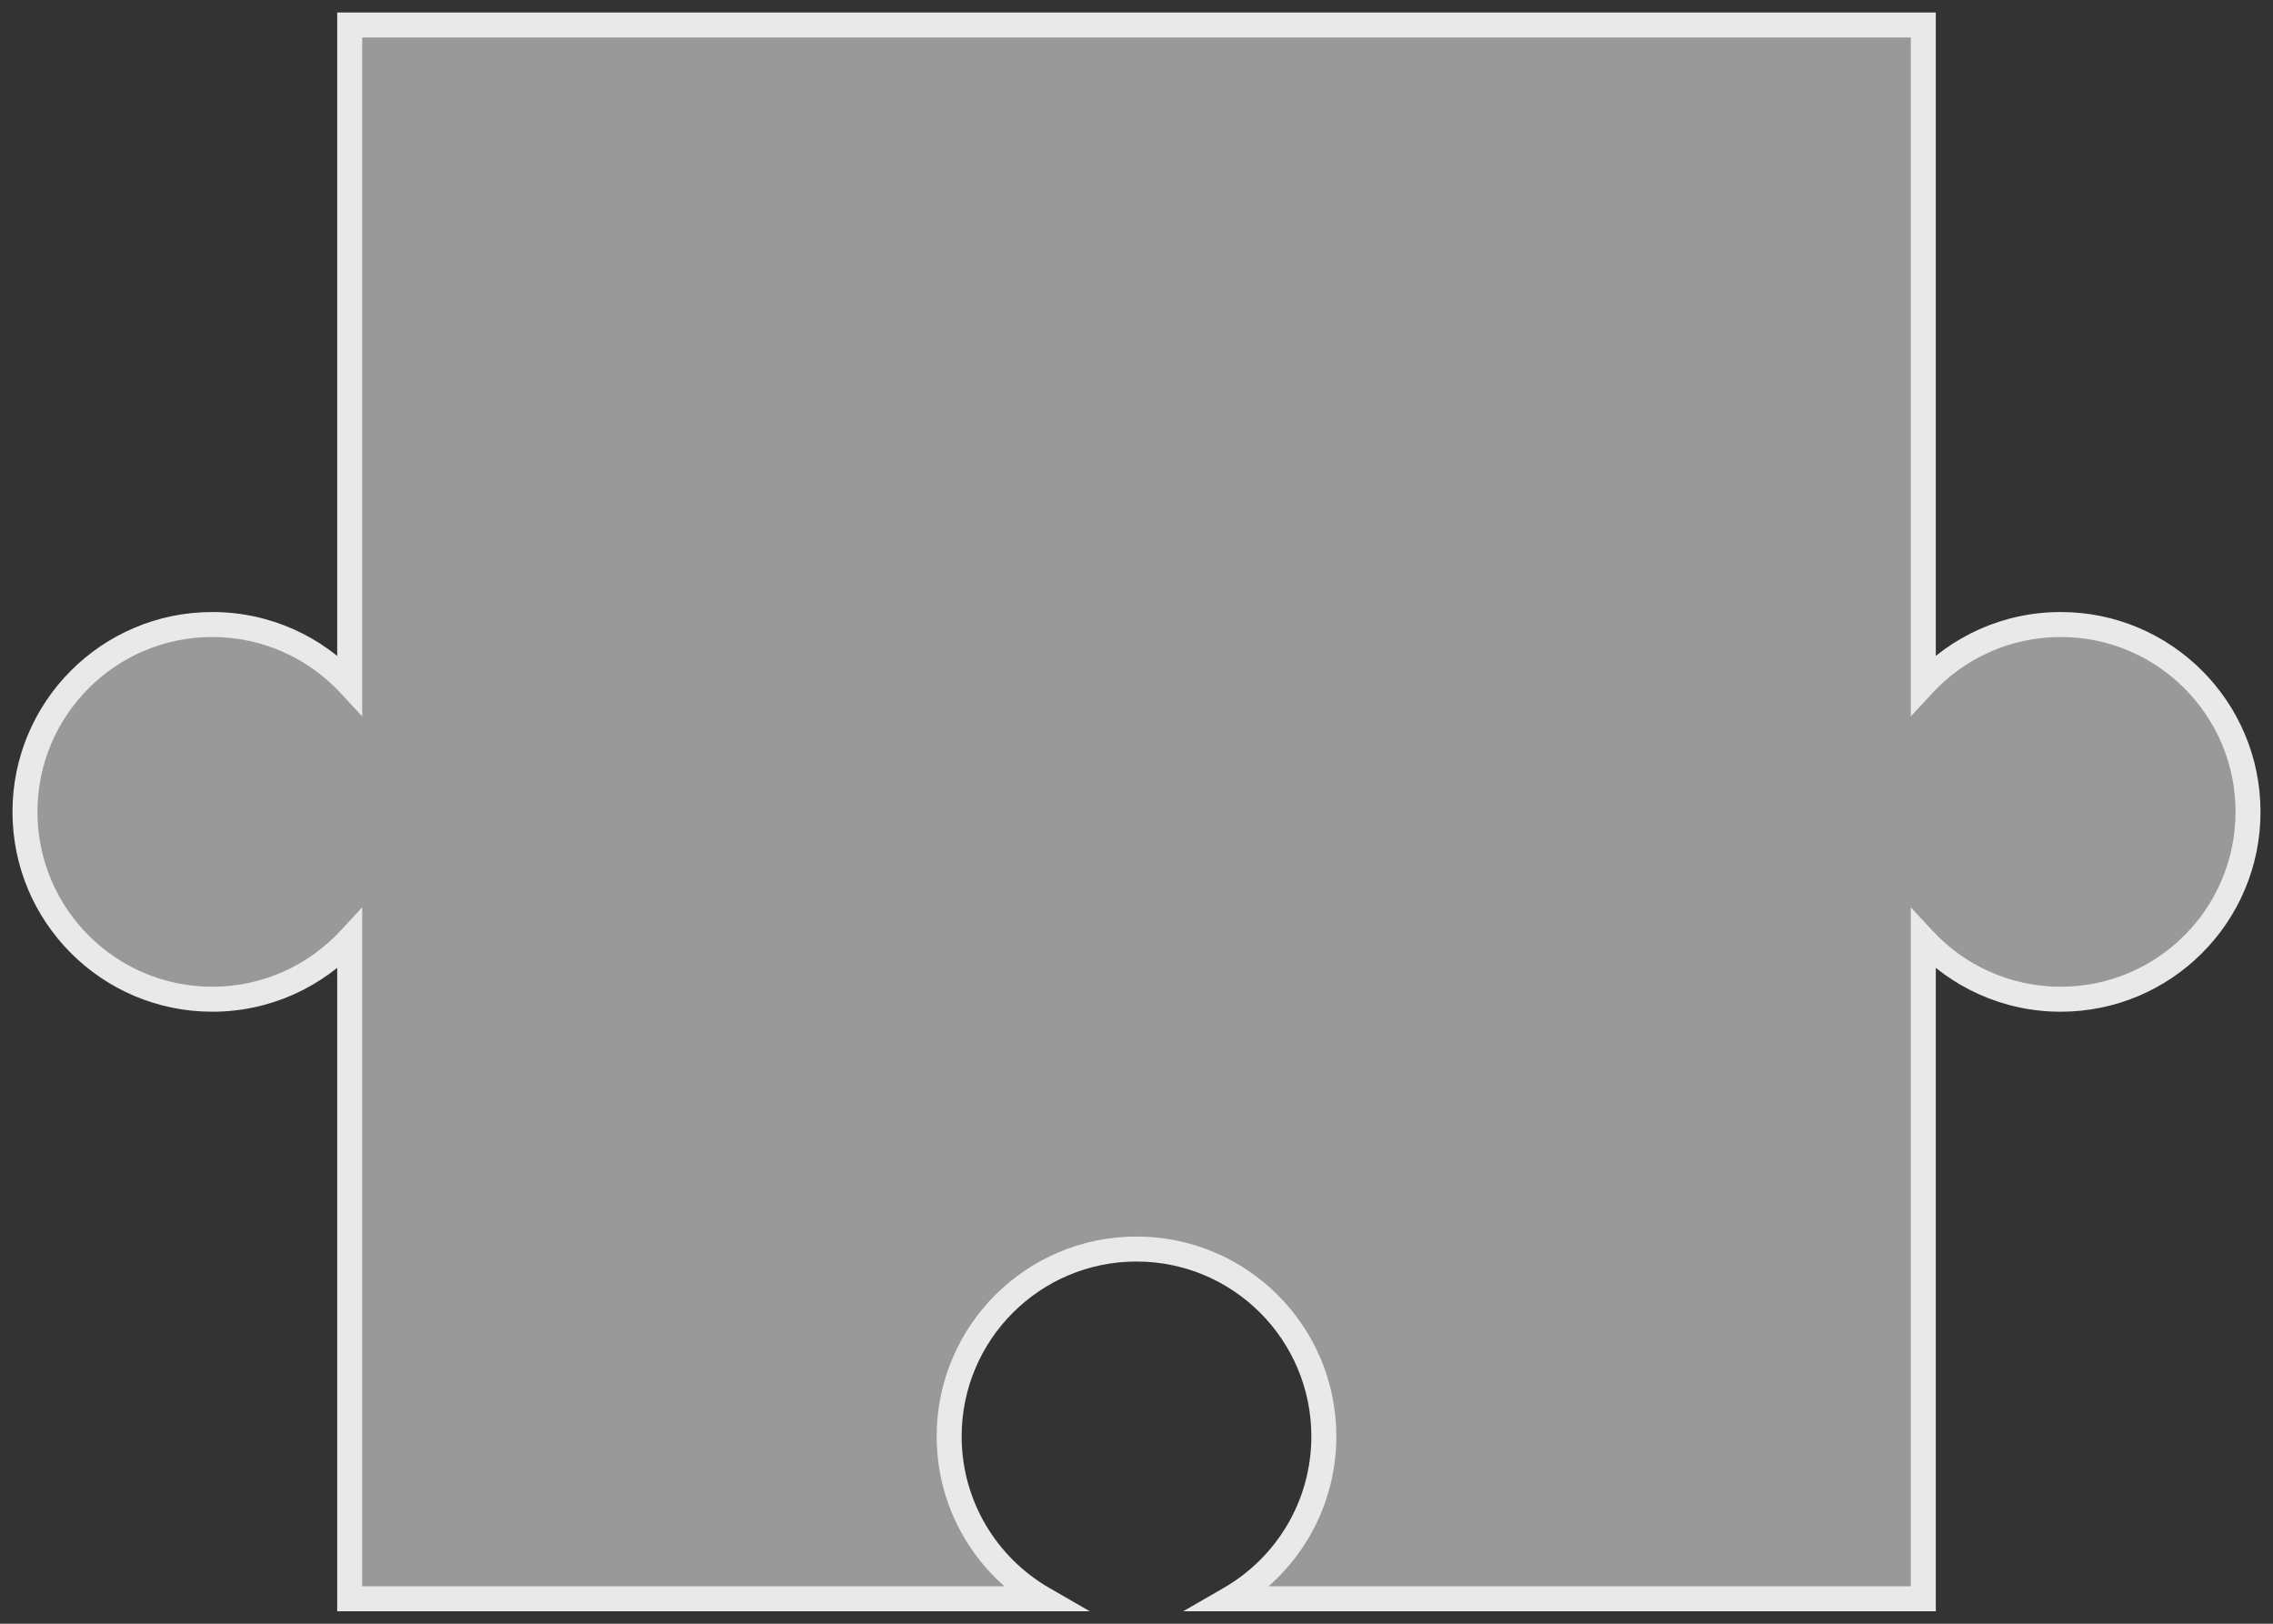
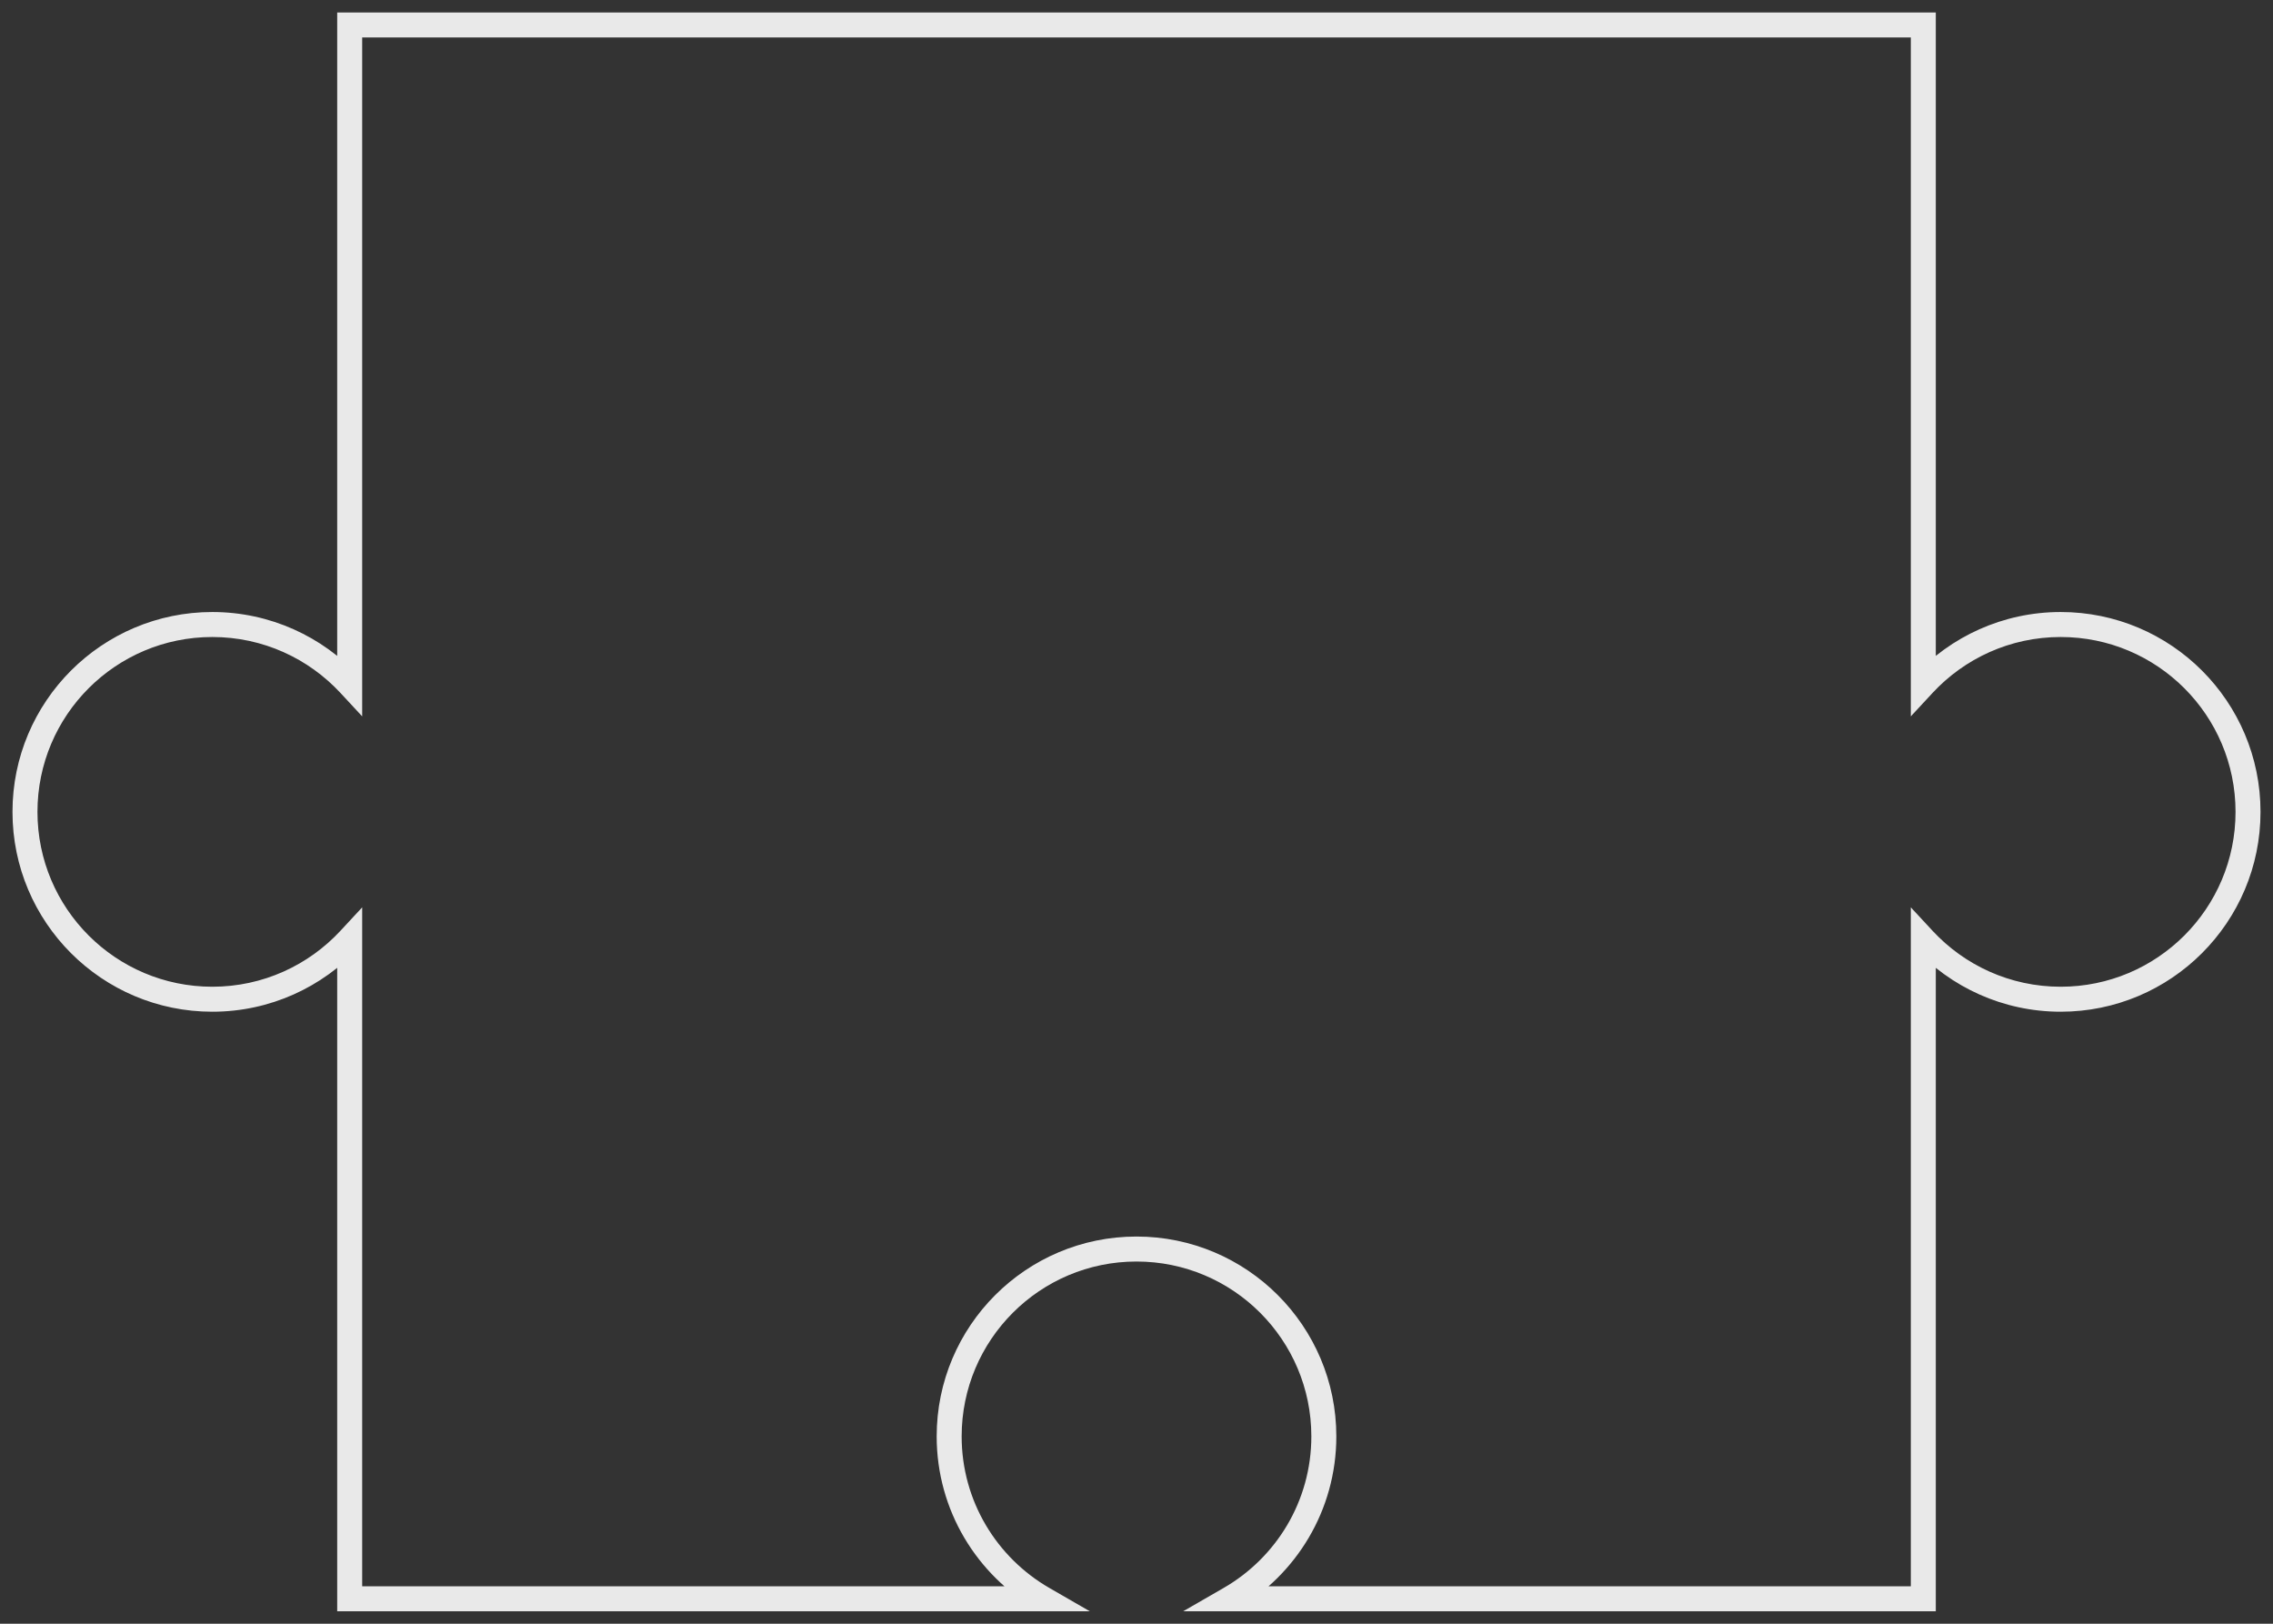
<svg xmlns="http://www.w3.org/2000/svg" fill="none" height="100%" overflow="visible" preserveAspectRatio="none" style="display: block;" viewBox="0 0 91 65" width="100%">
  <rect x="0" y="0" width="91" height="65" fill="#333333" stroke="none" />
  <g id="Subtract">
-     <path d="M77 27.402C78.37 25.925 80.327 25 82.5 25C86.642 25 90 28.358 90 32.5C90 36.642 86.642 40 82.5 40C80.326 40 78.37 39.074 77 37.597V64H49.239C51.486 62.705 53 60.28 53 57.5C53 53.358 49.642 50 45.5 50C41.358 50 38 53.358 38 57.5C38 60.28 39.514 62.705 41.761 64H14V37.597C12.63 39.074 10.674 40 8.5 40C4.358 40 1 36.642 1 32.5C1 28.358 4.358 25 8.5 25C10.673 25 12.63 25.925 14 27.402V1H77V27.402Z" fill="white" fill-opacity="0.5" />
    <path d="M77 27.402H76.5V28.677L77.367 27.742L77 27.402ZM77 37.597L77.367 37.257L76.5 36.322V37.597H77ZM77 64V64.5H77.5V64H77ZM49.239 64L48.989 63.567L47.371 64.5H49.239V64ZM41.761 64V64.5H43.629L42.011 63.567L41.761 64ZM14 64H13.5V64.5H14V64ZM14 37.597H14.5V36.322L13.633 37.257L14 37.597ZM14 27.402L13.633 27.742L14.5 28.677V27.402H14ZM14 1V0.5H13.5V1H14ZM77 1H77.5V0.5H77V1ZM77 27.402L77.367 27.742C78.646 26.363 80.472 25.5 82.5 25.5V25V24.5C80.181 24.5 78.094 25.488 76.633 27.062L77 27.402ZM82.5 25V25.5C86.366 25.5 89.5 28.634 89.5 32.5H90H90.5C90.5 28.082 86.918 24.5 82.5 24.5V25ZM90 32.5H89.5C89.5 36.366 86.366 39.5 82.5 39.5V40V40.5C86.918 40.5 90.5 36.918 90.5 32.5H90ZM82.5 40V39.5C80.472 39.5 78.646 38.637 77.367 37.257L77 37.597L76.633 37.937C78.094 39.512 80.181 40.5 82.5 40.5V40ZM77 37.597H76.5V64H77H77.5V37.597H77ZM77 64V63.5H49.239V64V64.5H77V64ZM49.239 64L49.489 64.433C51.884 63.052 53.5 60.466 53.5 57.5H53H52.5C52.5 60.094 51.088 62.357 48.989 63.567L49.239 64ZM53 57.5H53.5C53.5 53.082 49.918 49.5 45.5 49.5V50V50.5C49.366 50.5 52.5 53.634 52.5 57.5H53ZM45.5 50V49.5C41.082 49.5 37.5 53.082 37.5 57.5H38H38.5C38.5 53.634 41.634 50.5 45.5 50.5V50ZM38 57.5H37.5C37.5 60.466 39.116 63.052 41.511 64.433L41.761 64L42.011 63.567C39.912 62.357 38.5 60.094 38.5 57.5H38ZM41.761 64V63.5H14V64V64.5H41.761V64ZM14 64H14.5V37.597H14H13.5V64H14ZM14 37.597L13.633 37.257C12.354 38.637 10.528 39.5 8.5 39.5V40V40.5C10.819 40.5 12.906 39.512 14.367 37.937L14 37.597ZM8.5 40V39.5C4.634 39.5 1.5 36.366 1.5 32.5H1H0.5C0.5 36.918 4.082 40.5 8.5 40.5V40ZM1 32.5H1.5C1.5 28.634 4.634 25.5 8.5 25.5V25V24.5C4.082 24.5 0.5 28.082 0.5 32.5H1ZM8.5 25V25.5C10.528 25.5 12.354 26.363 13.633 27.742L14 27.402L14.367 27.062C12.906 25.488 10.819 24.5 8.5 24.5V25ZM14 27.402H14.5V1H14H13.5V27.402H14ZM14 1V1.5H77V1V0.5H14V1ZM77 1H76.5V27.402H77H77.5V1H77Z" fill="#E9E9E9" />
  </g>
</svg>